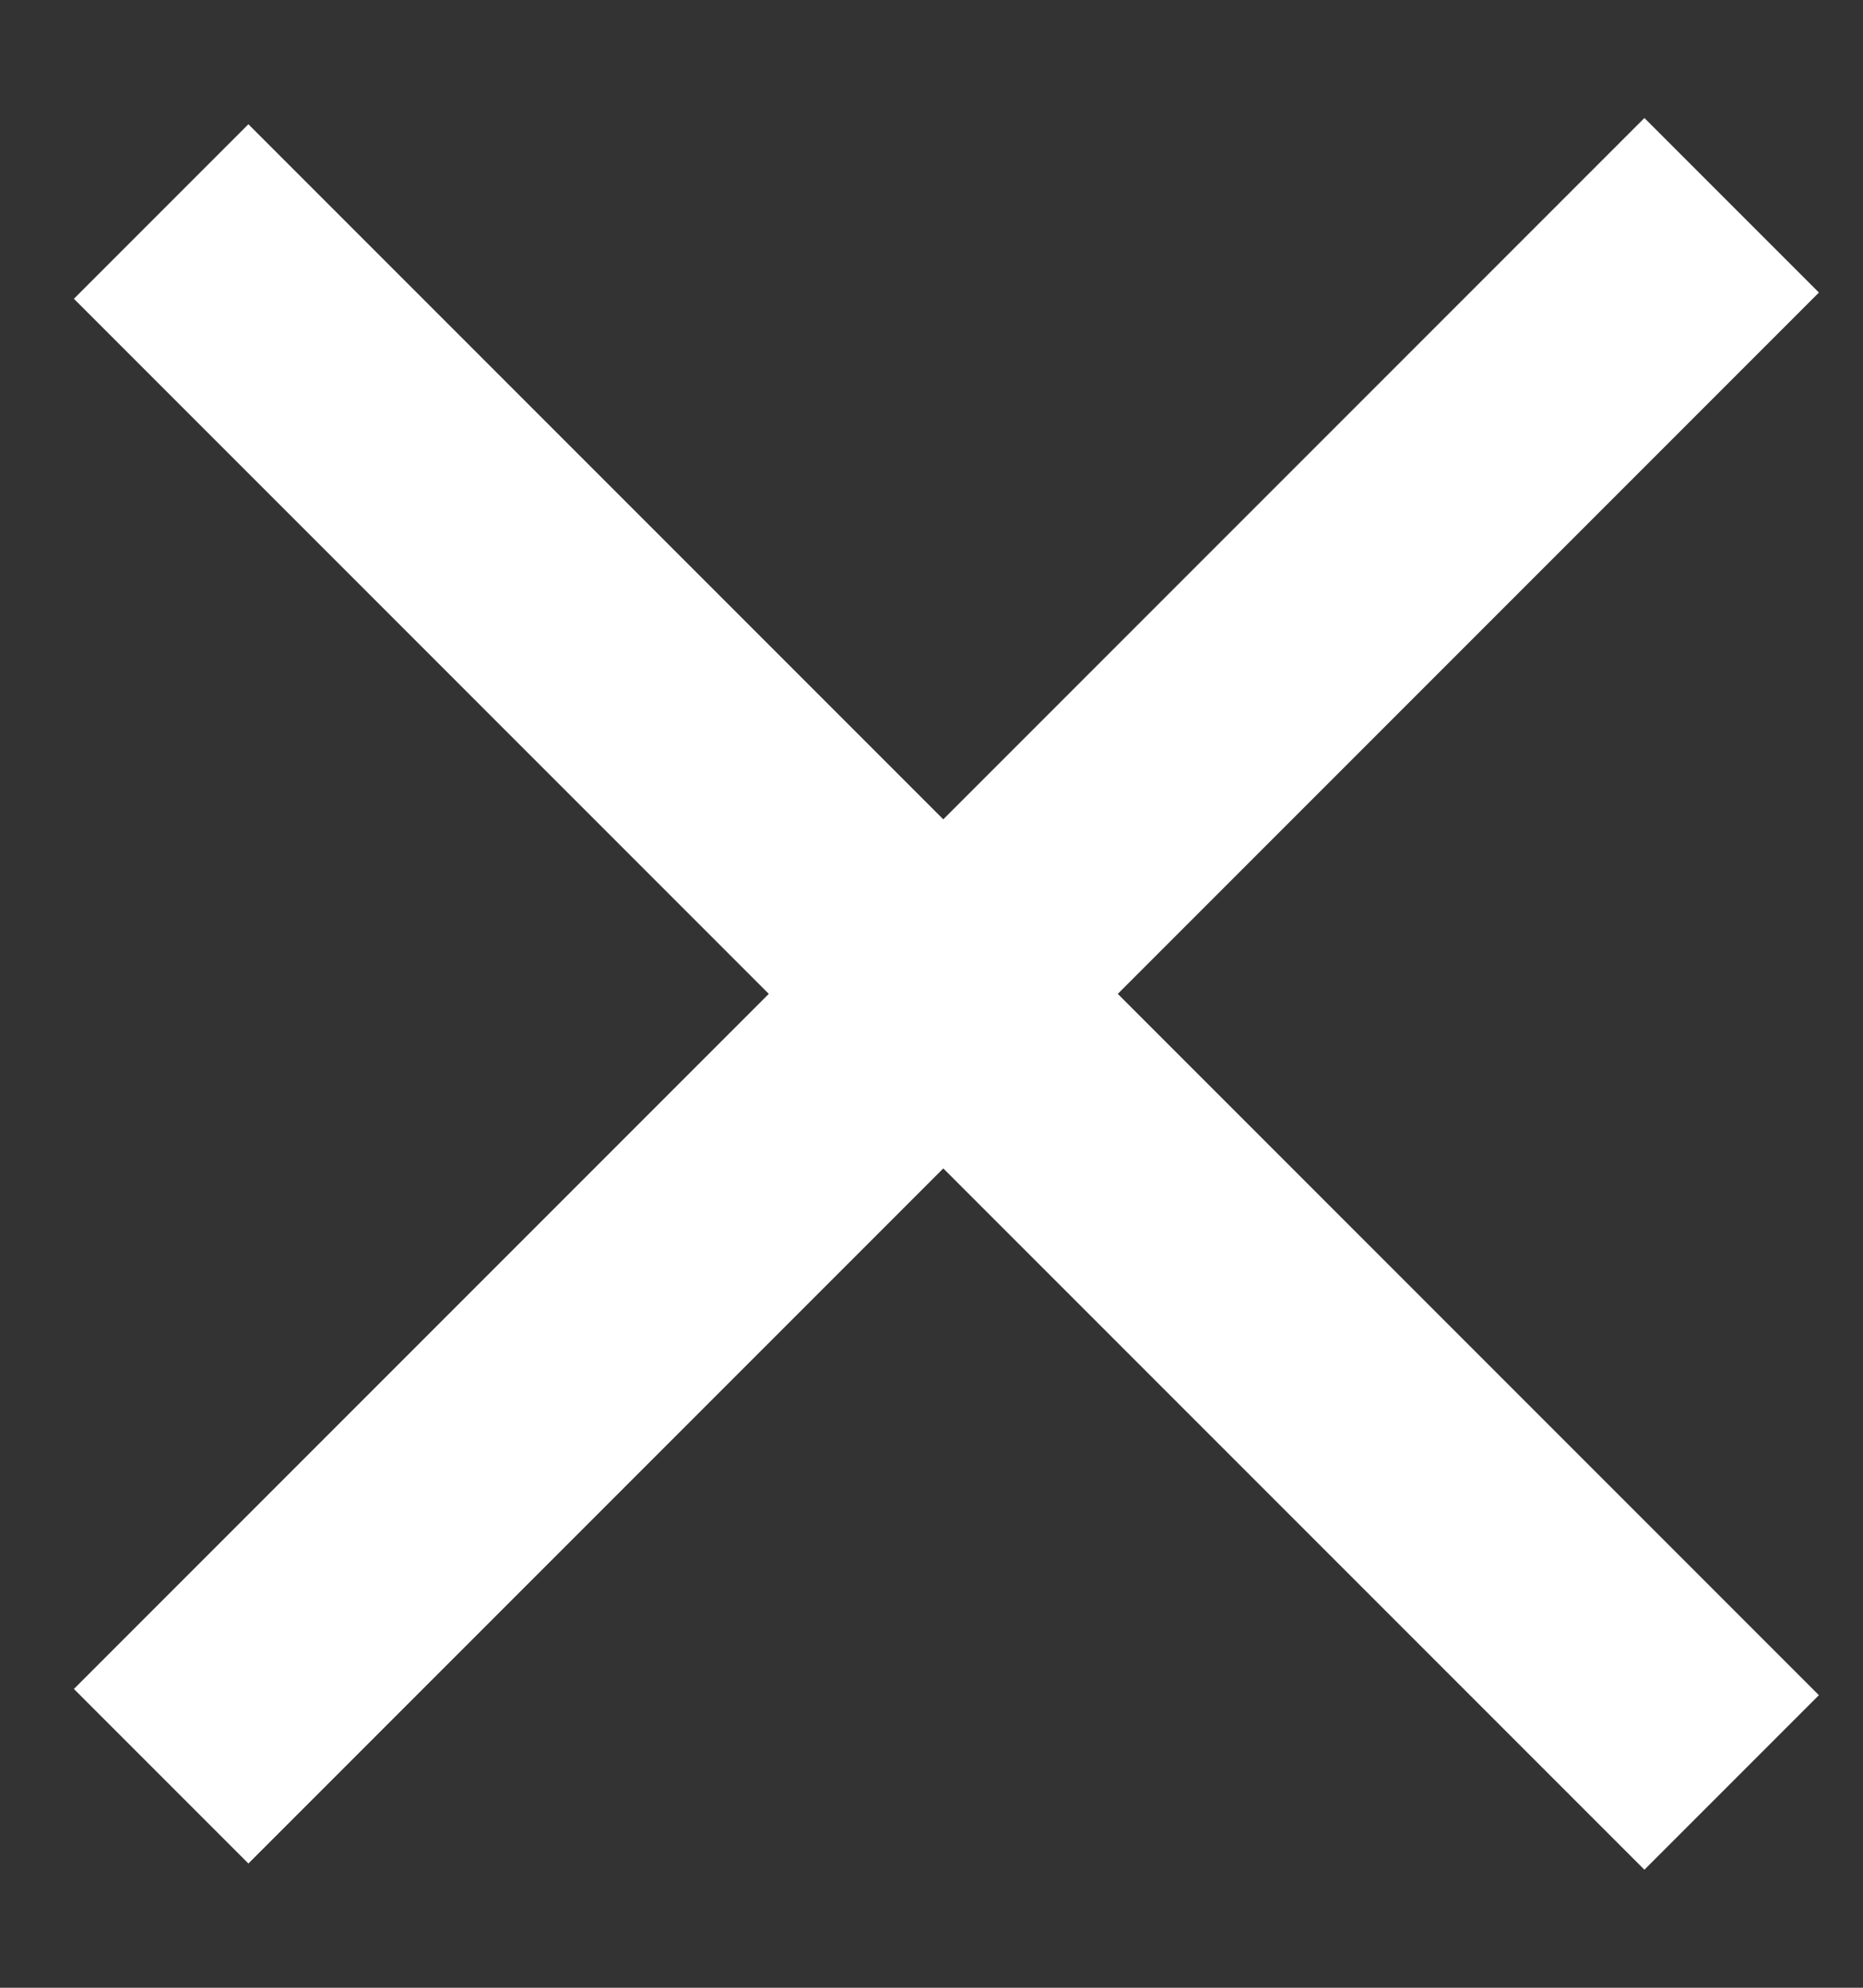
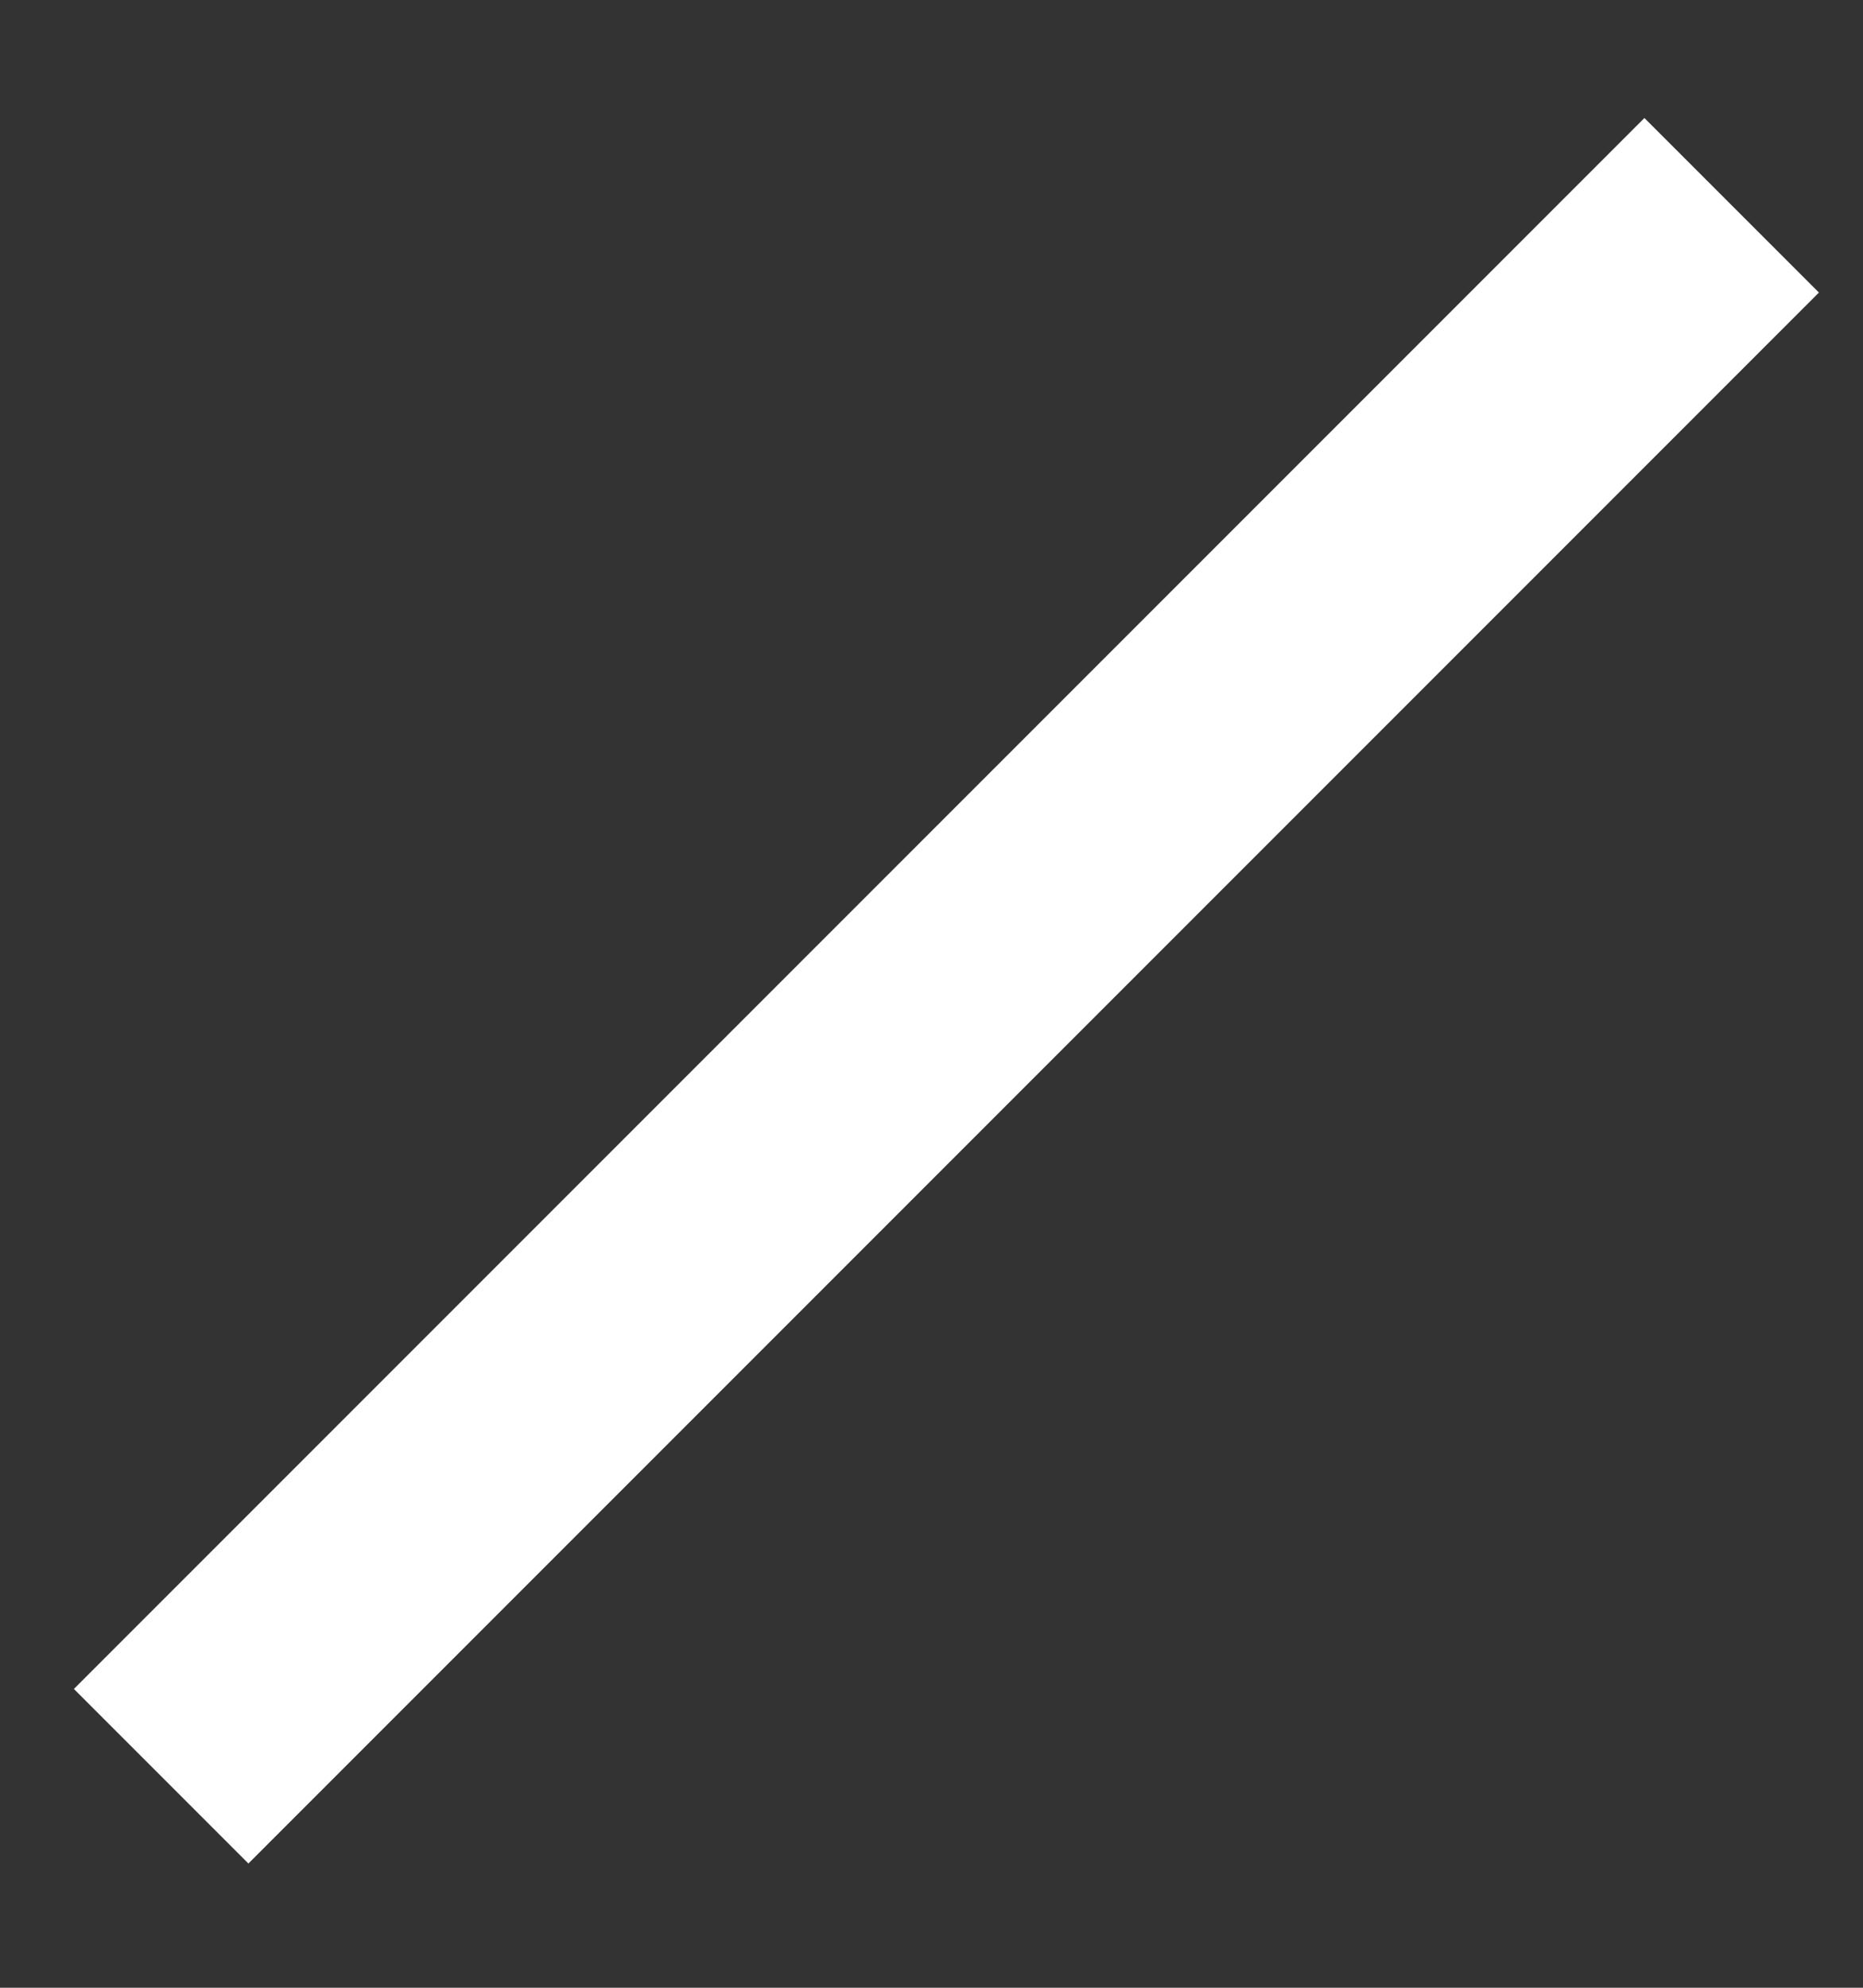
<svg xmlns="http://www.w3.org/2000/svg" width="15" height="16" viewBox="0 0 15 16" fill="none">
  <rect x="0" y="0" width="15" height="16" fill="#333333" stroke="none" />
-   <path d="M14.645 13.645L13.24 15.05L0.595 2.405L2 1L14.645 13.645Z" fill="white" />
  <path d="M14.645 2.355L13.24 0.95L0.595 13.595L2 15L14.645 2.355Z" fill="white" />
</svg>